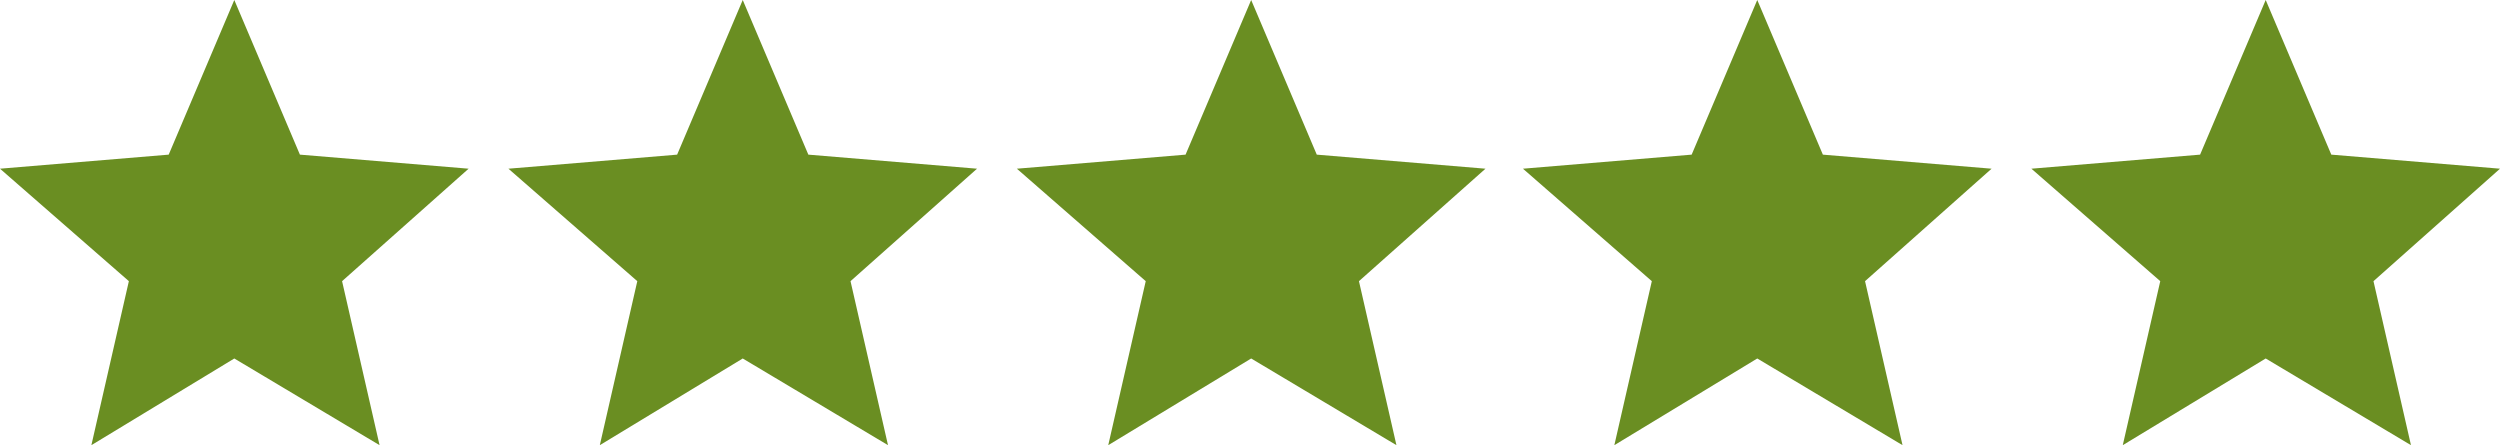
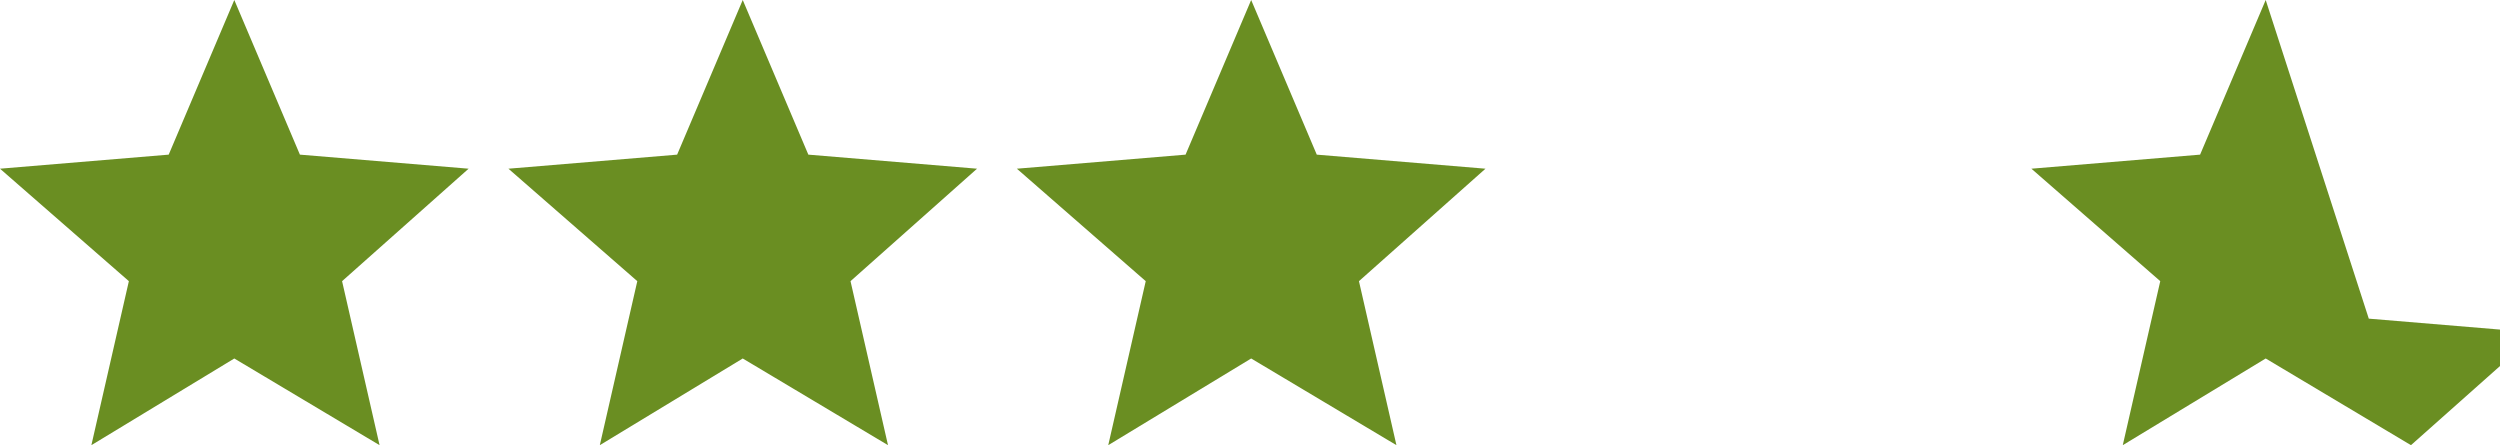
<svg xmlns="http://www.w3.org/2000/svg" version="1.0" id="Layer_1" x="0px" y="0px" viewBox="0 0 106.7 19" style="enable-background:new 0 0 106.7 19;" xml:space="preserve">
  <style type="text/css">
	.st0{fill:#6A8E22;}
</style>
  <g>
    <g>
      <path class="st0" d="M31.7,15.3l6.2,3.7l-1.6-7l5.4-4.8l-7.2-0.6L31.7,0l-2.8,6.6l-7.2,0.6l5.5,4.8l-1.6,7L31.7,15.3z" />
    </g>
    <g>
      <path class="st0" d="M10,15.3l6.2,3.7l-1.6-7L20,7.2l-7.2-0.6L10,0L7.2,6.6L0,7.2L5.5,12l-1.6,7L10,15.3z" />
    </g>
    <g>
      <path class="st0" d="M53.4,15.3l6.2,3.7L58,12l5.4-4.8l-7.2-0.6L53.4,0l-2.8,6.6l-7.2,0.6l5.5,4.8l-1.6,7L53.4,15.3z" />
    </g>
    <g>
-       <path class="st0" d="M75,15.3l6.2,3.7l-1.6-7L85,7.2l-7.2-0.6L75,0l-2.8,6.6L65,7.2l5.5,4.8l-1.6,7L75,15.3z" />
-     </g>
+       </g>
    <g>
-       <path class="st0" d="M96.7,15.3l6.2,3.7l-1.6-7l5.4-4.8l-7.2-0.6L96.7,0l-2.8,6.6l-7.2,0.6l5.5,4.8l-1.6,7L96.7,15.3z" />
+       <path class="st0" d="M96.7,15.3l6.2,3.7l5.4-4.8l-7.2-0.6L96.7,0l-2.8,6.6l-7.2,0.6l5.5,4.8l-1.6,7L96.7,15.3z" />
    </g>
  </g>
</svg>